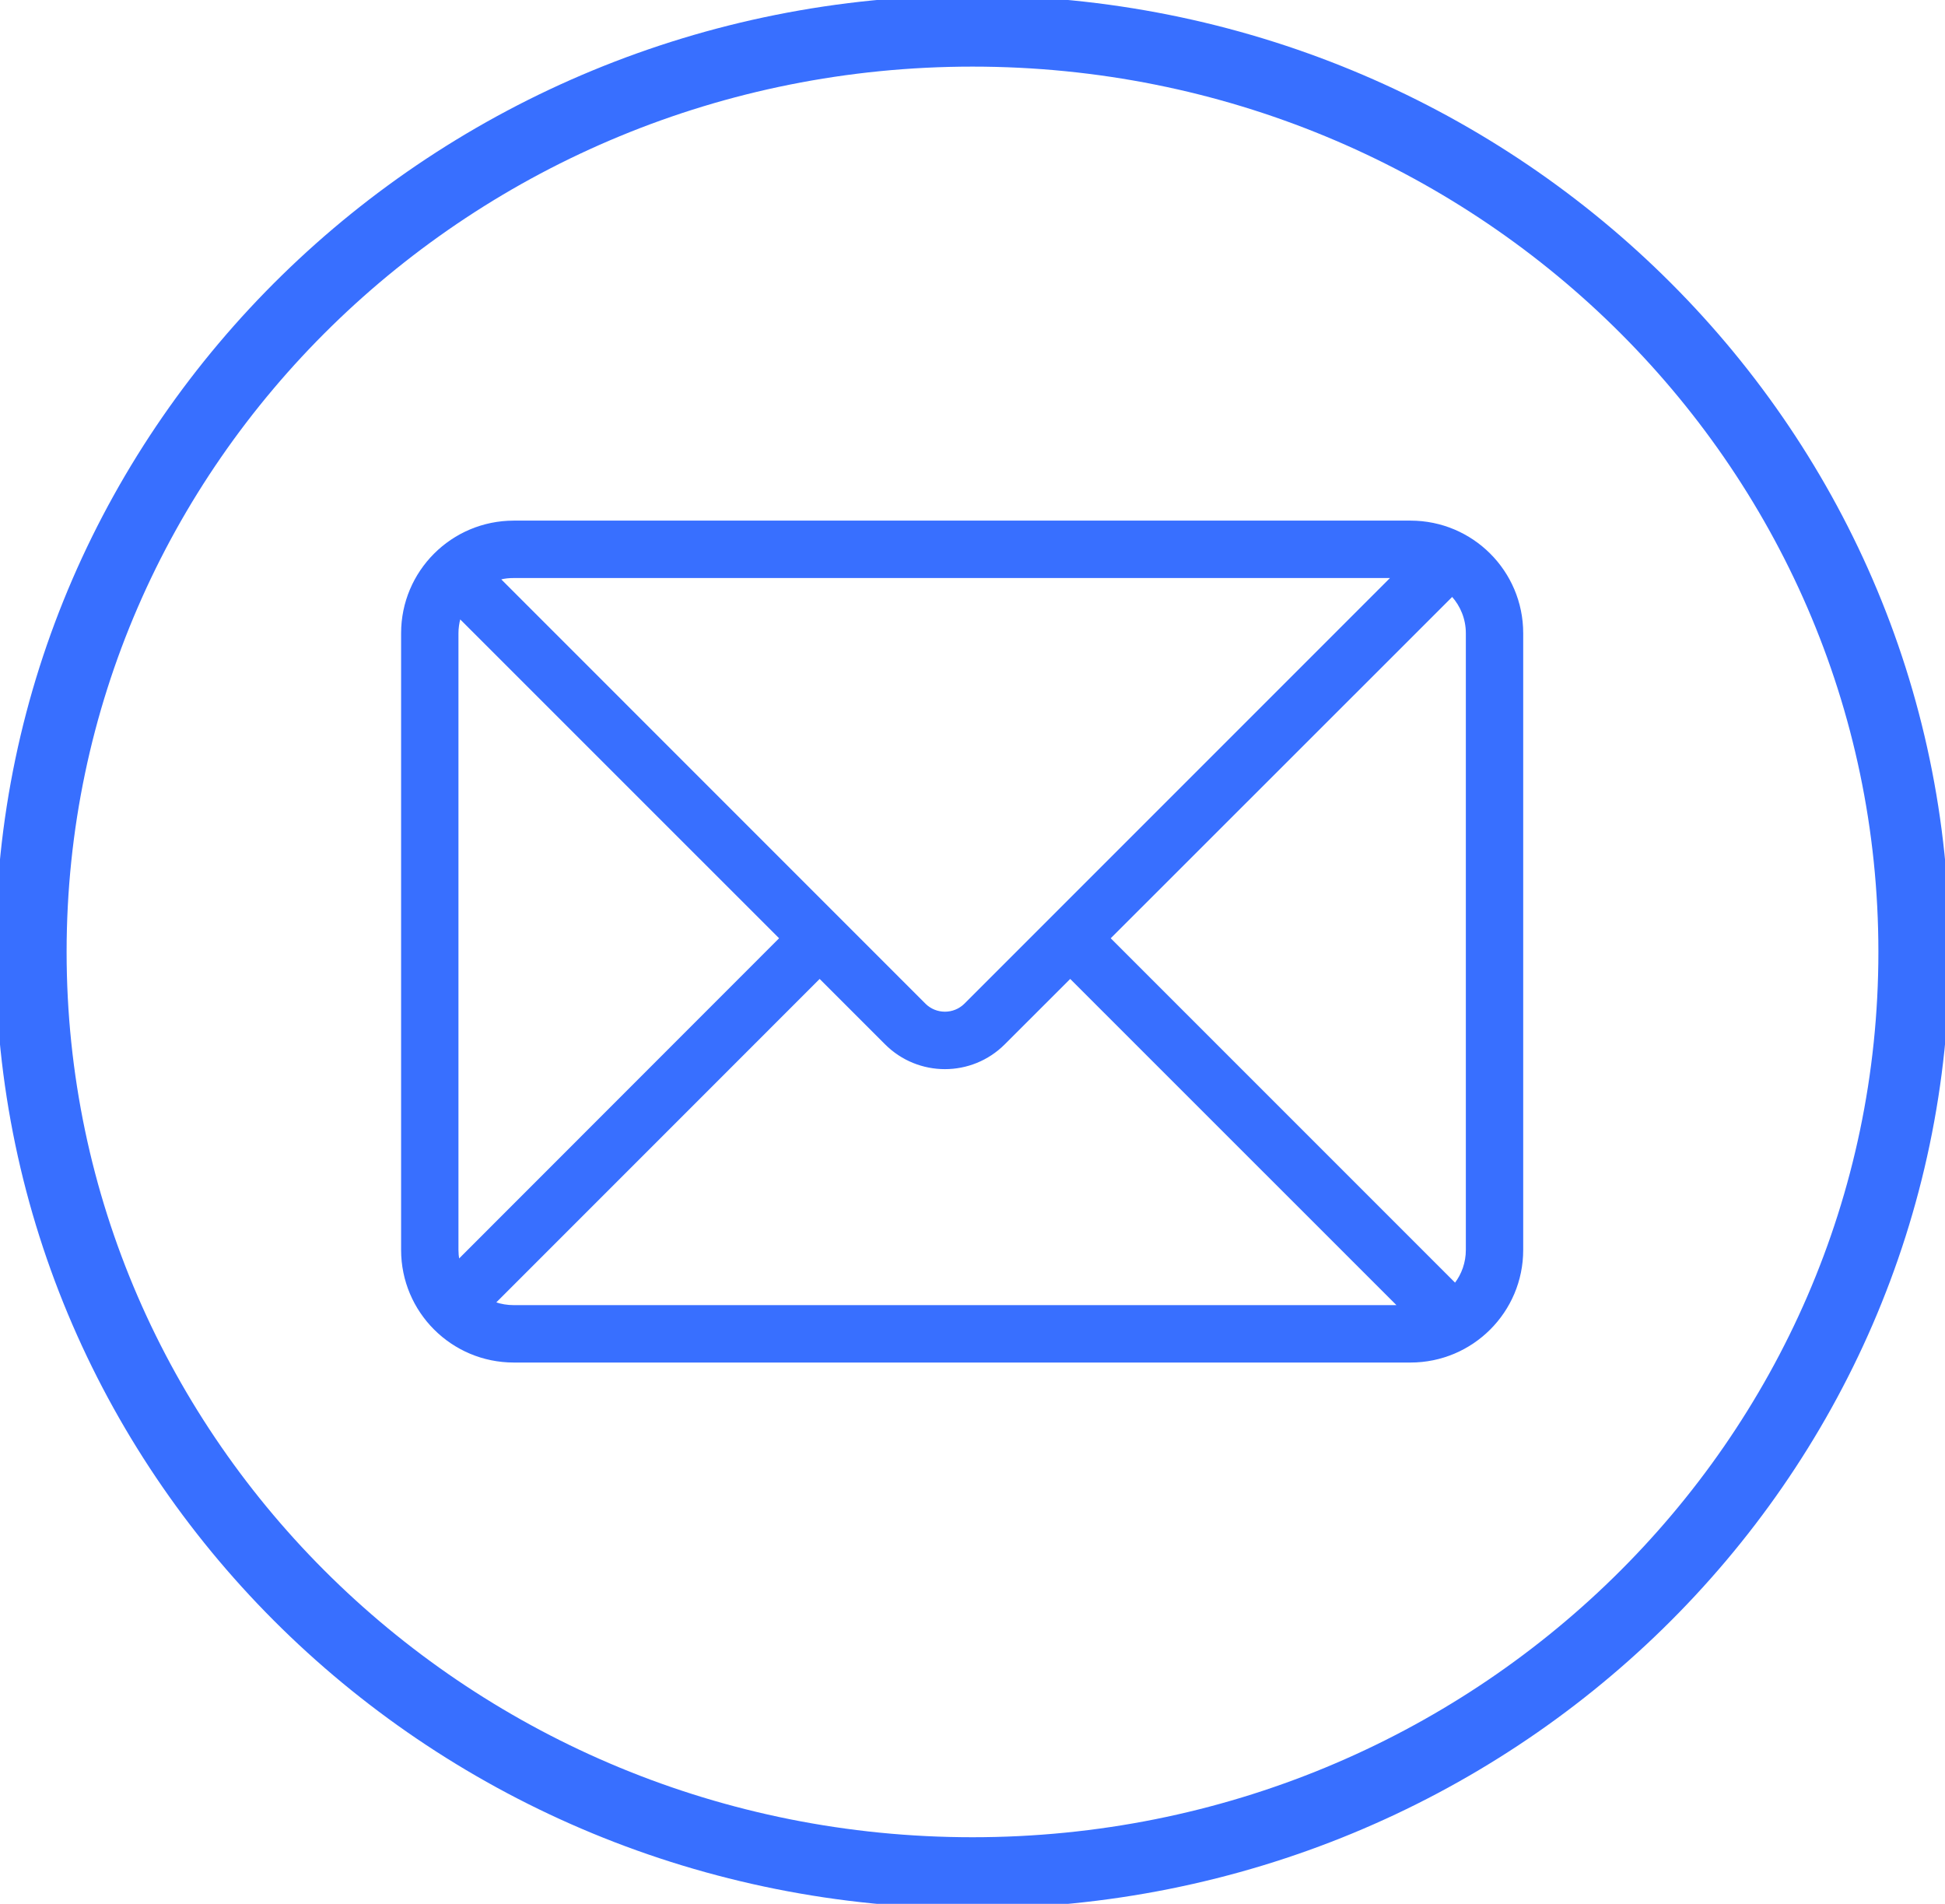
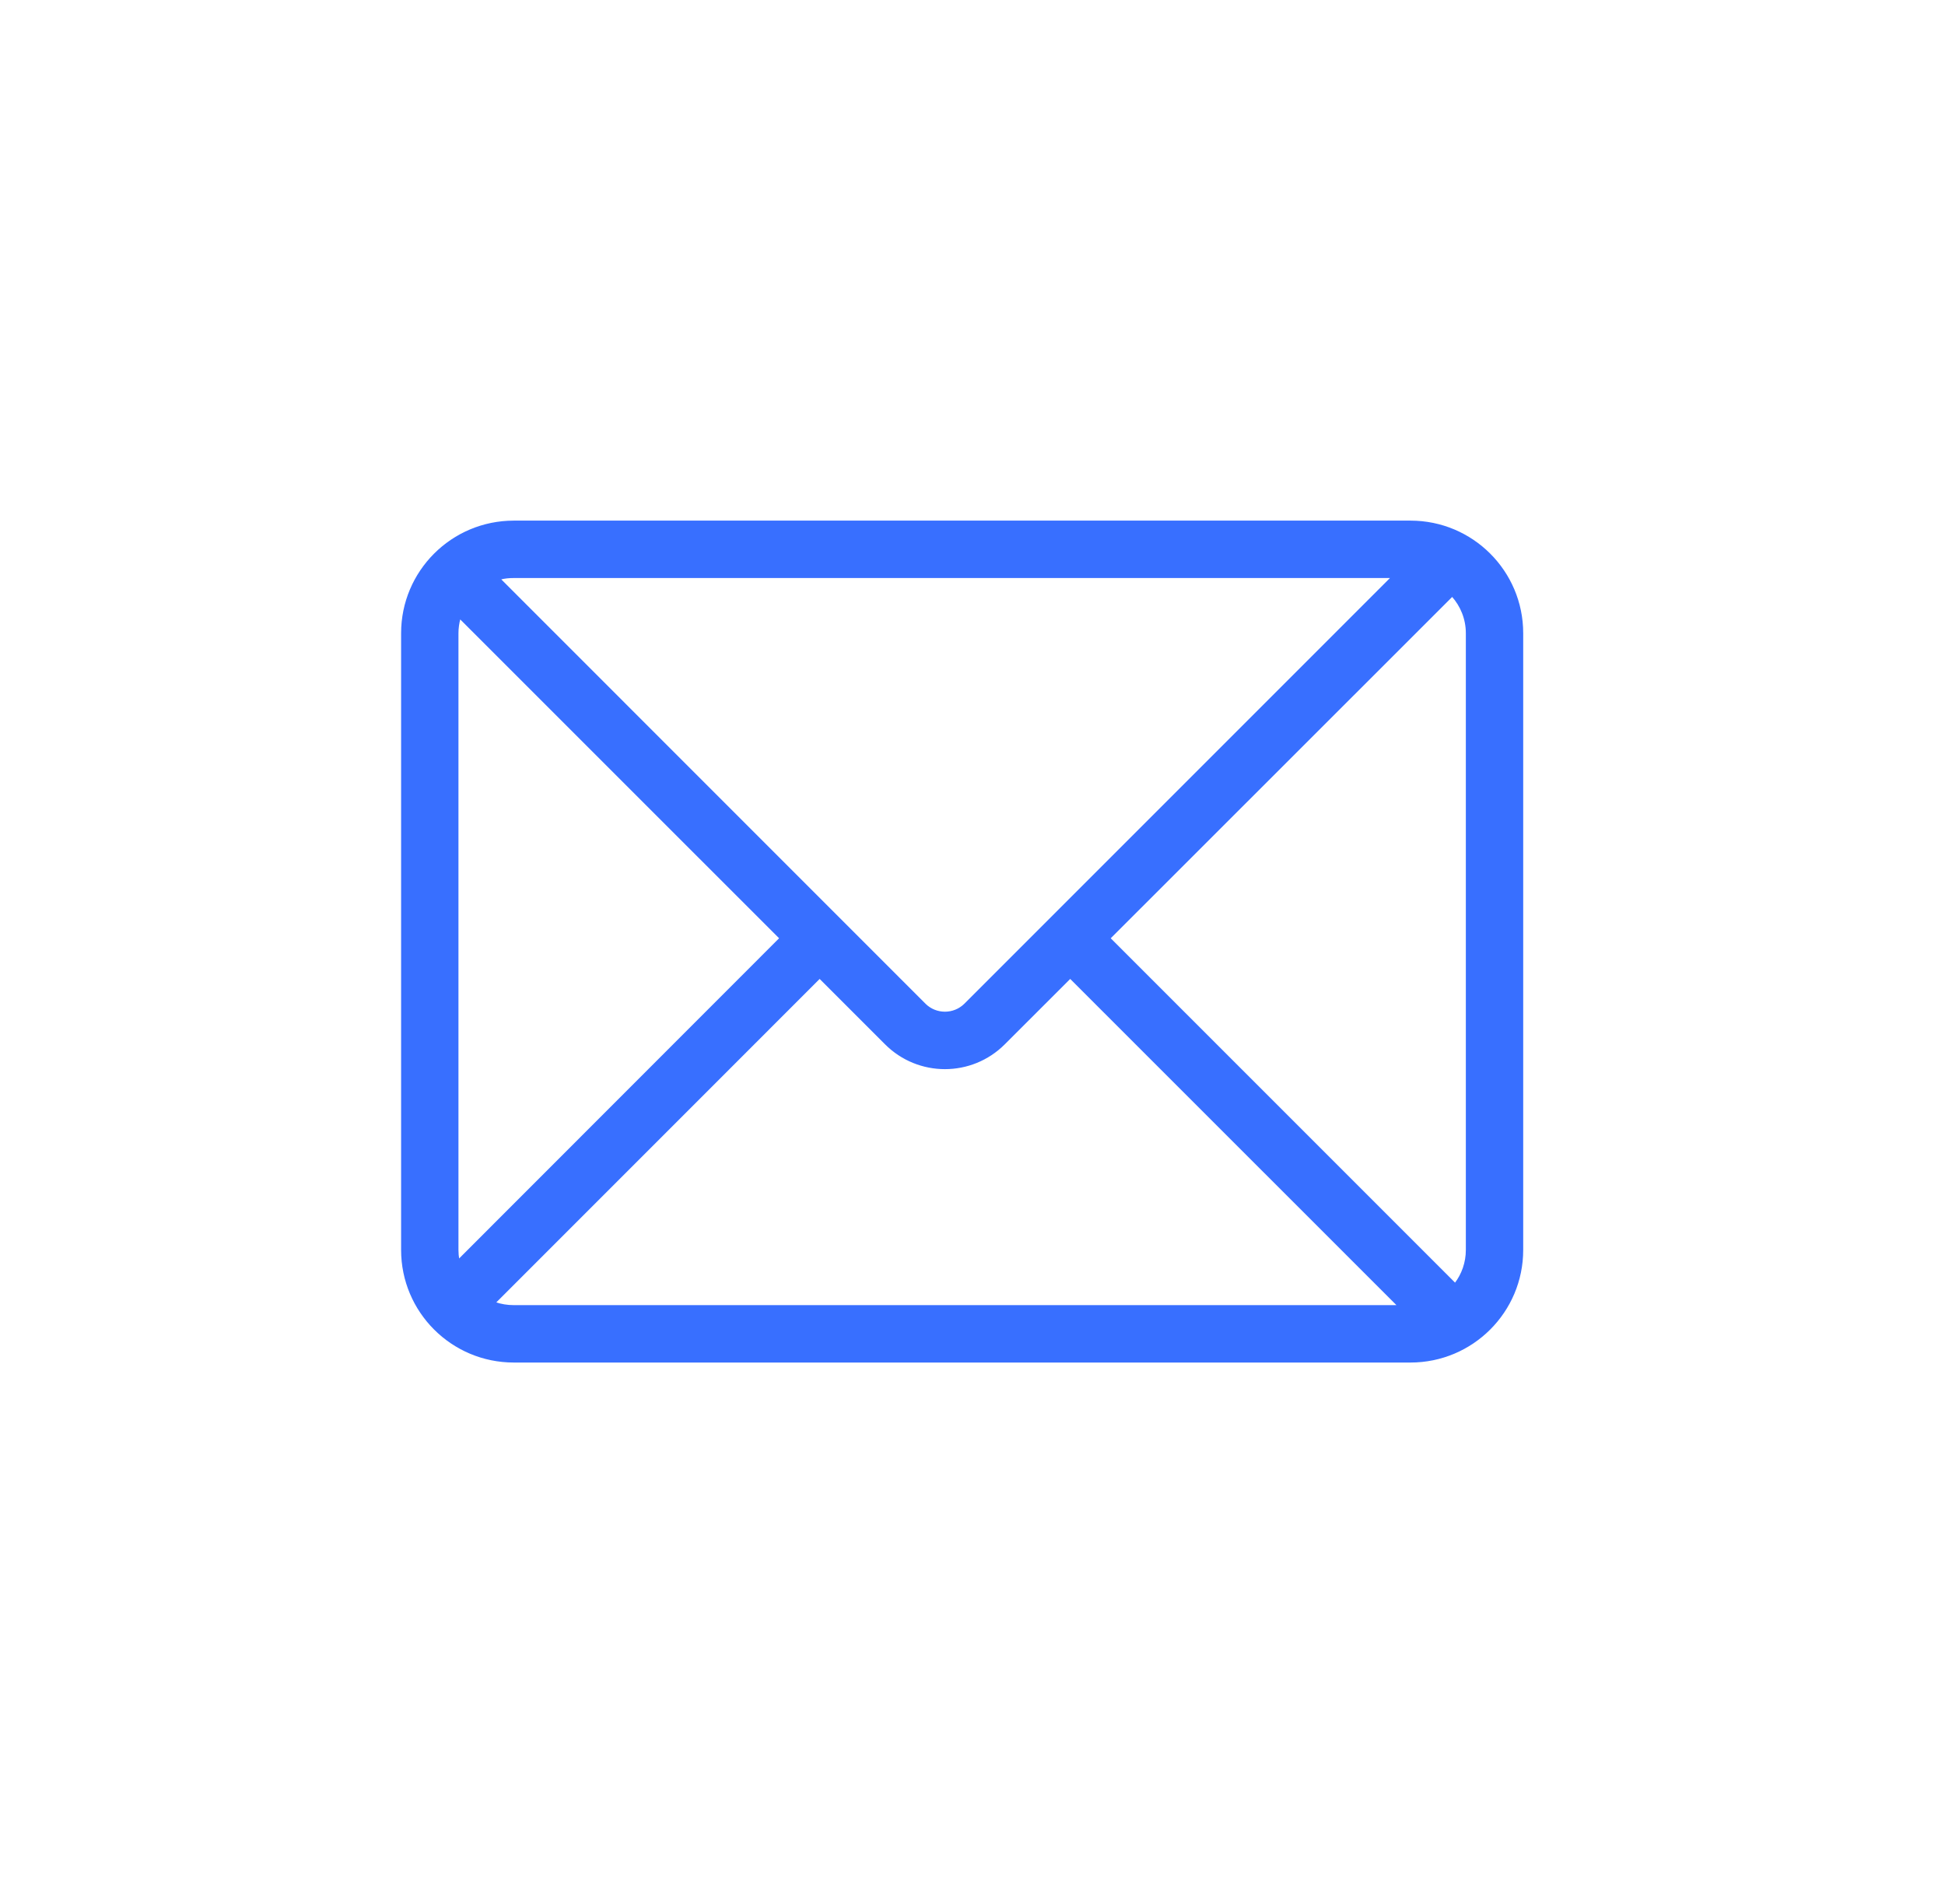
<svg xmlns="http://www.w3.org/2000/svg" width="94" height="92" overflow="hidden">
  <defs>
    <clipPath id="clip0">
      <rect x="266" y="2343" width="94" height="92" />
    </clipPath>
    <clipPath id="clip1">
      <rect x="280" y="2356" width="66" height="66" />
    </clipPath>
    <clipPath id="clip2">
      <rect x="280" y="2356" width="66" height="66" />
    </clipPath>
    <clipPath id="clip3">
      <rect x="280" y="2356" width="66" height="66" />
    </clipPath>
  </defs>
  <g clip-path="url(#clip0)" transform="translate(-266 -2343)">
-     <path d="M267.5 2389C267.5 2364.42 287.871 2344.5 313 2344.5 338.129 2344.5 358.5 2364.42 358.5 2389 358.5 2413.58 338.129 2433.5 313 2433.5 287.871 2433.5 267.5 2413.58 267.5 2389Z" stroke="#386FFF" stroke-width="3.438" stroke-miterlimit="8" fill="none" fill-rule="evenodd" />
    <g clip-path="url(#clip1)">
      <g clip-path="url(#clip2)">
        <g clip-path="url(#clip3)">
-           <path d="M333.254 2370.9 290.833 2370.9C290.603 2370.9 290.379 2370.92 290.163 2370.98L310.71 2391.53C311.239 2392.05 312.096 2392.05 312.625 2391.53L333.254 2370.9ZM336.183 2371.8 319.635 2388.34 336.325 2405.03C336.671 2404.58 336.875 2404.01 336.875 2403.4L336.875 2373.6C336.875 2372.91 336.614 2372.28 336.185 2371.8ZM333.566 2406.1 317.722 2390.26 314.54 2393.44C312.953 2395.03 310.381 2395.03 308.794 2393.44 308.794 2393.44 308.794 2393.44 308.794 2393.44L305.613 2390.26 289.926 2405.95C290.211 2406.05 290.515 2406.1 290.835 2406.1L333.567 2406.1ZM288.167 2403.88 303.698 2388.34 288.225 2372.87C288.159 2373.11 288.125 2373.36 288.125 2373.6L288.125 2403.4C288.125 2403.56 288.139 2403.72 288.167 2403.88ZM290.833 2368.19 334.167 2368.19C337.158 2368.19 339.583 2370.61 339.583 2373.6L339.583 2403.4C339.583 2406.39 337.158 2408.81 334.167 2408.81L290.833 2408.81C287.842 2408.81 285.417 2406.39 285.417 2403.4L285.417 2373.6C285.417 2370.61 287.842 2368.19 290.833 2368.19Z" stroke="#386FFF" stroke-width="0.064" fill="#386FFF" />
+           <path d="M333.254 2370.9 290.833 2370.9C290.603 2370.9 290.379 2370.92 290.163 2370.98L310.71 2391.53C311.239 2392.05 312.096 2392.05 312.625 2391.53L333.254 2370.9ZM336.183 2371.8 319.635 2388.34 336.325 2405.03C336.671 2404.58 336.875 2404.01 336.875 2403.4L336.875 2373.6C336.875 2372.91 336.614 2372.28 336.185 2371.8ZM333.566 2406.1 317.722 2390.26 314.54 2393.44C312.953 2395.03 310.381 2395.03 308.794 2393.44 308.794 2393.44 308.794 2393.44 308.794 2393.44L305.613 2390.26 289.926 2405.95C290.211 2406.05 290.515 2406.1 290.835 2406.1L333.567 2406.1ZM288.167 2403.88 303.698 2388.34 288.225 2372.87C288.159 2373.11 288.125 2373.36 288.125 2373.6L288.125 2403.4C288.125 2403.56 288.139 2403.72 288.167 2403.88M290.833 2368.19 334.167 2368.19C337.158 2368.19 339.583 2370.61 339.583 2373.6L339.583 2403.4C339.583 2406.39 337.158 2408.81 334.167 2408.81L290.833 2408.81C287.842 2408.81 285.417 2406.39 285.417 2403.4L285.417 2373.6C285.417 2370.61 287.842 2368.19 290.833 2368.19Z" stroke="#386FFF" stroke-width="0.064" fill="#386FFF" />
        </g>
      </g>
    </g>
  </g>
</svg>